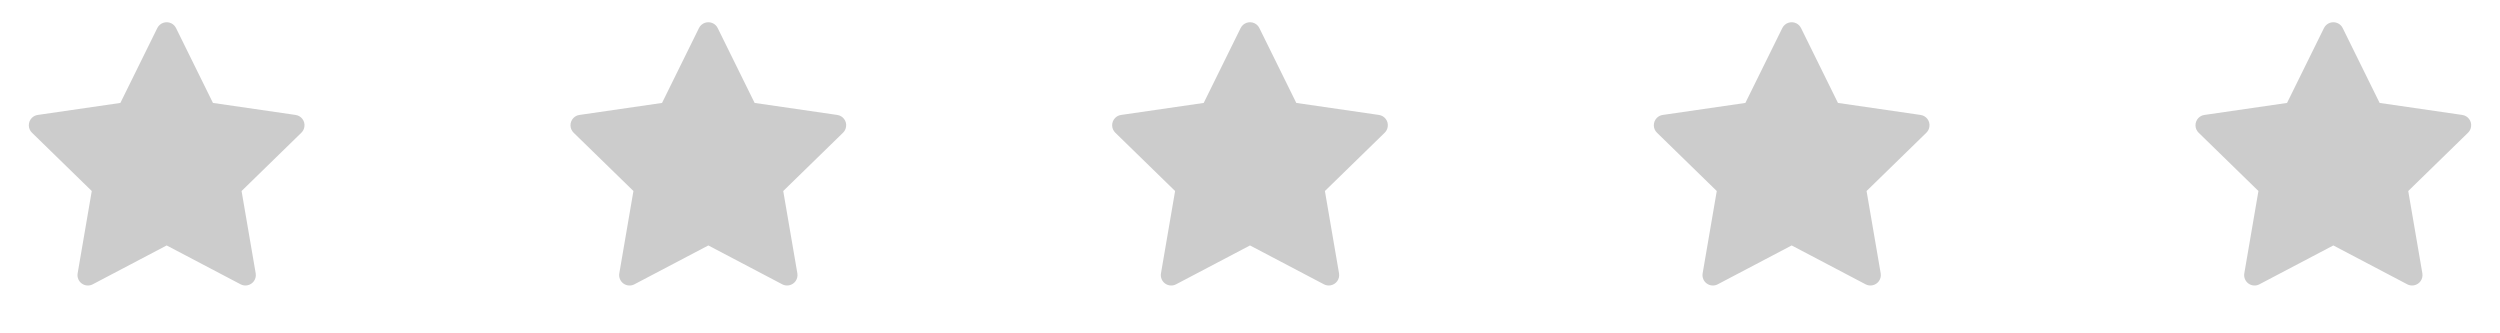
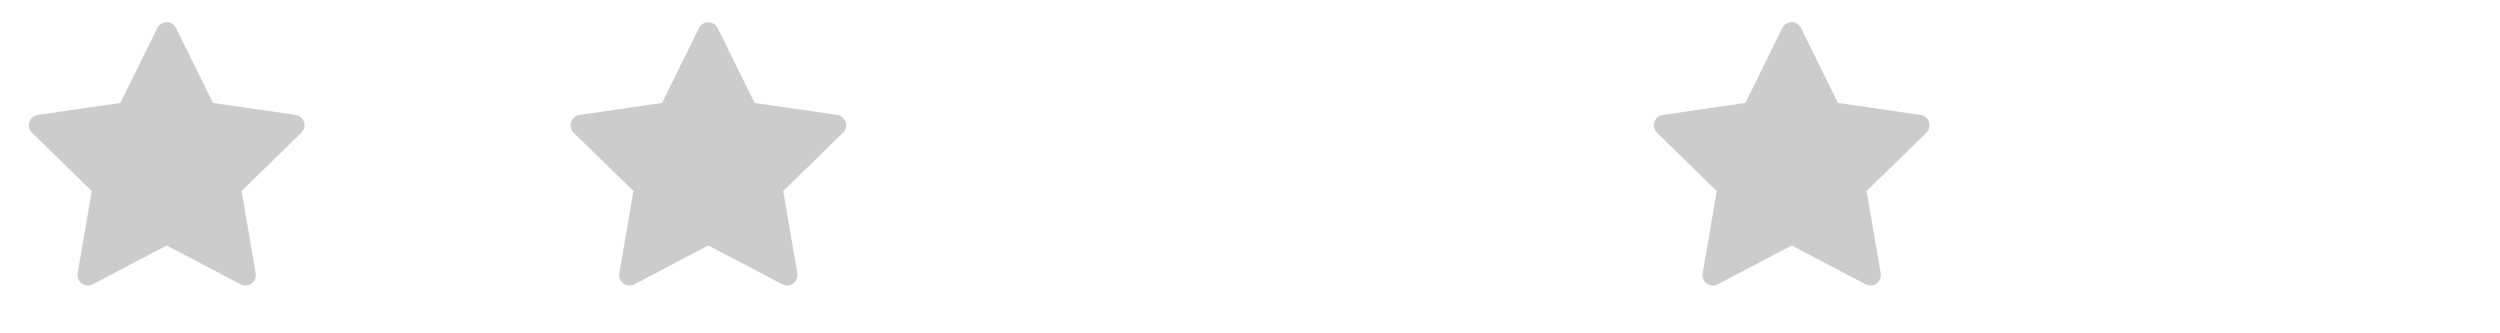
<svg xmlns="http://www.w3.org/2000/svg" width="180" height="24" viewBox="0 0 180 24" fill="none">
  <path d="M21.284 8.276L15.333 7.411L12.673 2.018C12.6 1.87 12.48 1.751 12.333 1.678C11.963 1.495 11.512 1.648 11.327 2.018L8.667 7.411L2.716 8.276C2.552 8.299 2.402 8.377 2.287 8.494C2.149 8.637 2.072 8.829 2.075 9.028C2.077 9.227 2.159 9.417 2.302 9.556L6.607 13.753L5.59 19.68C5.566 19.818 5.581 19.96 5.634 20.09C5.687 20.22 5.774 20.332 5.888 20.414C6.001 20.496 6.135 20.545 6.274 20.555C6.414 20.565 6.554 20.536 6.677 20.47L12 17.672L17.323 20.47C17.468 20.548 17.637 20.573 17.798 20.545C18.206 20.475 18.48 20.088 18.41 19.68L17.393 13.753L21.698 9.556C21.816 9.441 21.893 9.291 21.916 9.127C21.98 8.716 21.694 8.337 21.284 8.276Z" fill="#CCCCCC" />
  <path d="M60.284 8.276L54.333 7.411L51.673 2.018C51.6 1.87 51.48 1.751 51.333 1.678C50.962 1.495 50.513 1.648 50.327 2.018L47.667 7.411L41.716 8.276C41.552 8.299 41.402 8.377 41.288 8.494C41.149 8.637 41.072 8.829 41.075 9.028C41.077 9.227 41.159 9.417 41.301 9.556L45.607 13.753L44.59 19.68C44.566 19.818 44.581 19.96 44.634 20.09C44.687 20.22 44.774 20.332 44.888 20.414C45.001 20.496 45.135 20.545 45.274 20.555C45.414 20.565 45.554 20.536 45.677 20.47L51 17.672L56.323 20.47C56.468 20.548 56.637 20.573 56.798 20.545C57.206 20.475 57.48 20.088 57.41 19.68L56.393 13.753L60.698 9.556C60.816 9.441 60.893 9.291 60.916 9.127C60.98 8.716 60.694 8.337 60.284 8.276Z" fill="#CCCCCC" />
-   <path d="M99.284 8.276L93.333 7.411L90.673 2.018C90.6 1.87 90.481 1.751 90.333 1.678C89.963 1.495 89.513 1.648 89.327 2.018L86.667 7.411L80.716 8.276C80.552 8.299 80.402 8.377 80.287 8.494C80.149 8.637 80.072 8.829 80.075 9.028C80.077 9.227 80.159 9.417 80.302 9.556L84.607 13.753L83.59 19.68C83.566 19.818 83.581 19.96 83.634 20.09C83.686 20.22 83.774 20.332 83.888 20.414C84.001 20.496 84.135 20.545 84.274 20.555C84.414 20.565 84.554 20.536 84.677 20.47L90 17.672L95.323 20.47C95.468 20.548 95.637 20.573 95.798 20.545C96.206 20.475 96.481 20.088 96.41 19.68L95.393 13.753L99.698 9.556C99.816 9.441 99.893 9.291 99.916 9.127C99.98 8.716 99.694 8.337 99.284 8.276Z" fill="#CCCCCC" />
  <path d="M138.284 8.276L132.333 7.411L129.673 2.018C129.6 1.87 129.48 1.751 129.333 1.678C128.962 1.495 128.512 1.648 128.327 2.018L125.667 7.411L119.716 8.276C119.552 8.299 119.402 8.377 119.287 8.494C119.149 8.637 119.072 8.829 119.075 9.028C119.077 9.227 119.159 9.417 119.302 9.556L123.607 13.753L122.59 19.68C122.566 19.818 122.581 19.96 122.634 20.09C122.687 20.22 122.774 20.332 122.888 20.414C123.001 20.496 123.135 20.545 123.274 20.555C123.414 20.565 123.554 20.536 123.677 20.47L129 17.672L134.323 20.47C134.468 20.548 134.637 20.573 134.798 20.545C135.206 20.475 135.48 20.088 135.41 19.68L134.393 13.753L138.698 9.556C138.816 9.441 138.893 9.291 138.916 9.127C138.98 8.716 138.694 8.337 138.284 8.276Z" fill="#CCCCCC" />
-   <path d="M177.284 8.276L171.333 7.411L168.673 2.018C168.6 1.87 168.48 1.751 168.333 1.678C167.962 1.495 167.512 1.648 167.327 2.018L164.667 7.411L158.716 8.276C158.552 8.299 158.402 8.377 158.287 8.494C158.149 8.637 158.072 8.829 158.075 9.028C158.077 9.227 158.159 9.417 158.302 9.556L162.607 13.753L161.59 19.68C161.566 19.818 161.581 19.96 161.634 20.09C161.687 20.22 161.774 20.332 161.888 20.414C162.001 20.496 162.135 20.545 162.274 20.555C162.414 20.565 162.554 20.536 162.677 20.47L168 17.672L173.323 20.47C173.468 20.548 173.637 20.573 173.798 20.545C174.206 20.475 174.48 20.088 174.41 19.68L173.393 13.753L177.698 9.556C177.816 9.441 177.893 9.291 177.916 9.127C177.98 8.716 177.694 8.337 177.284 8.276Z" fill="#CCCCCC" />
</svg>